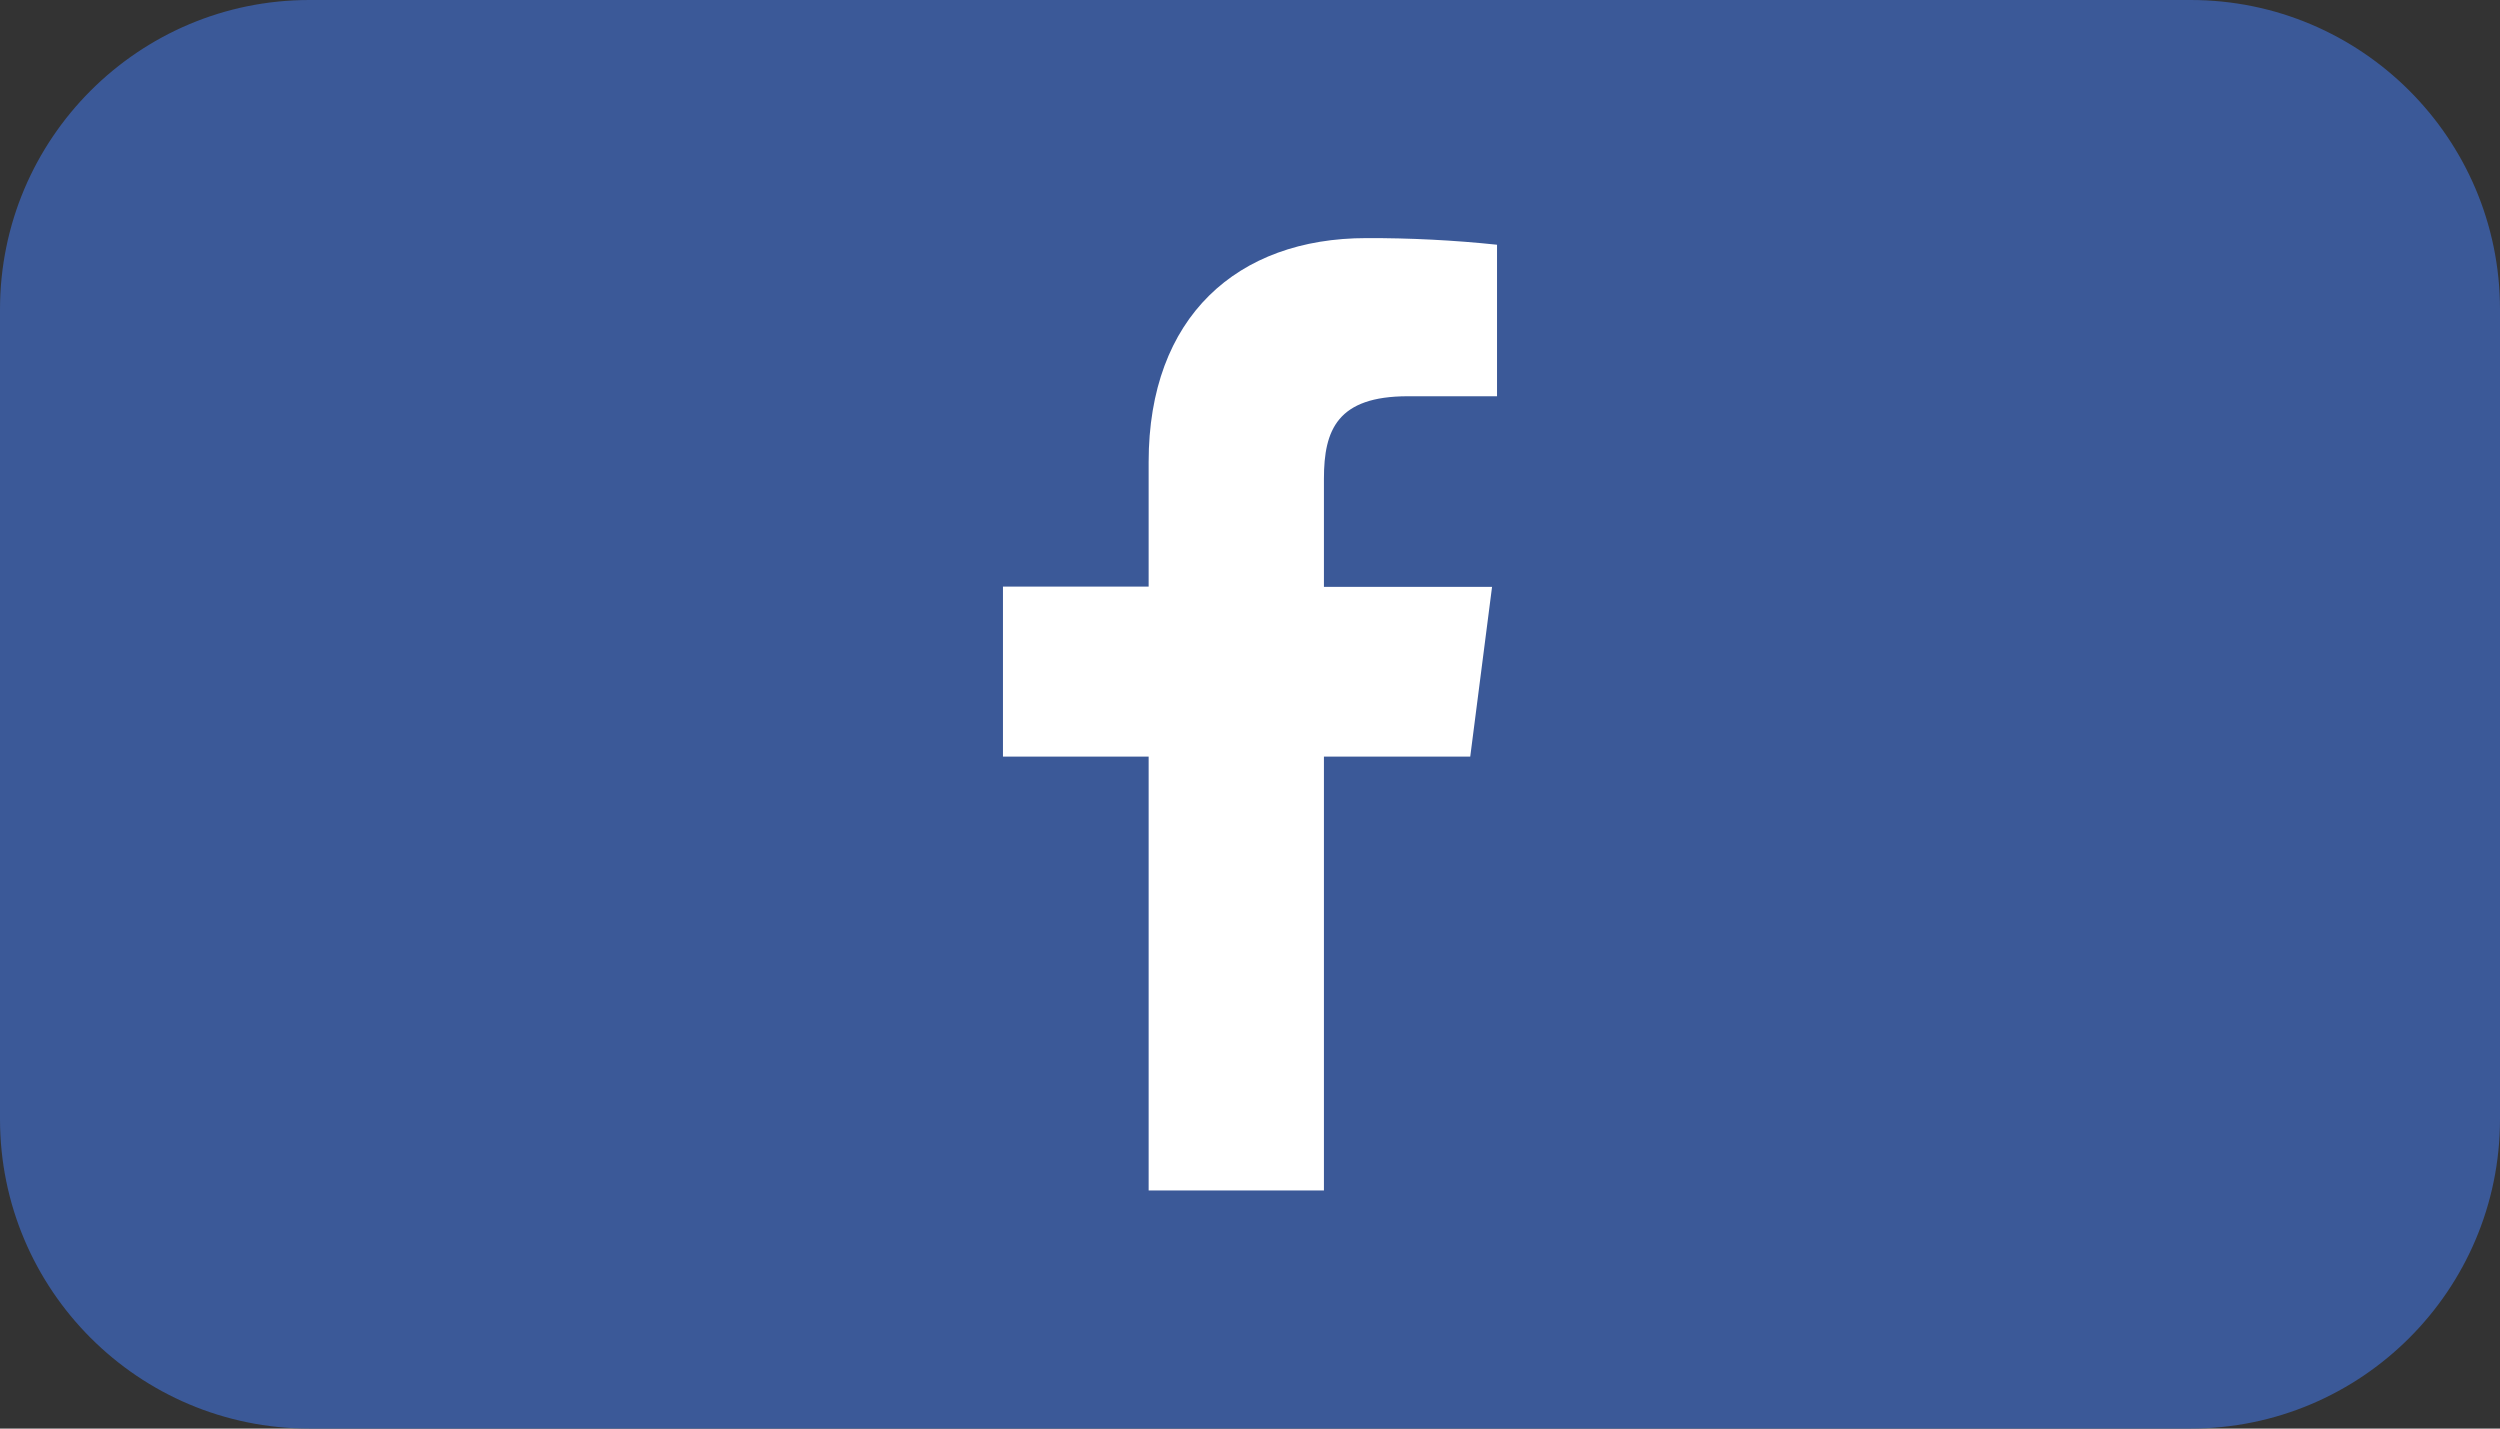
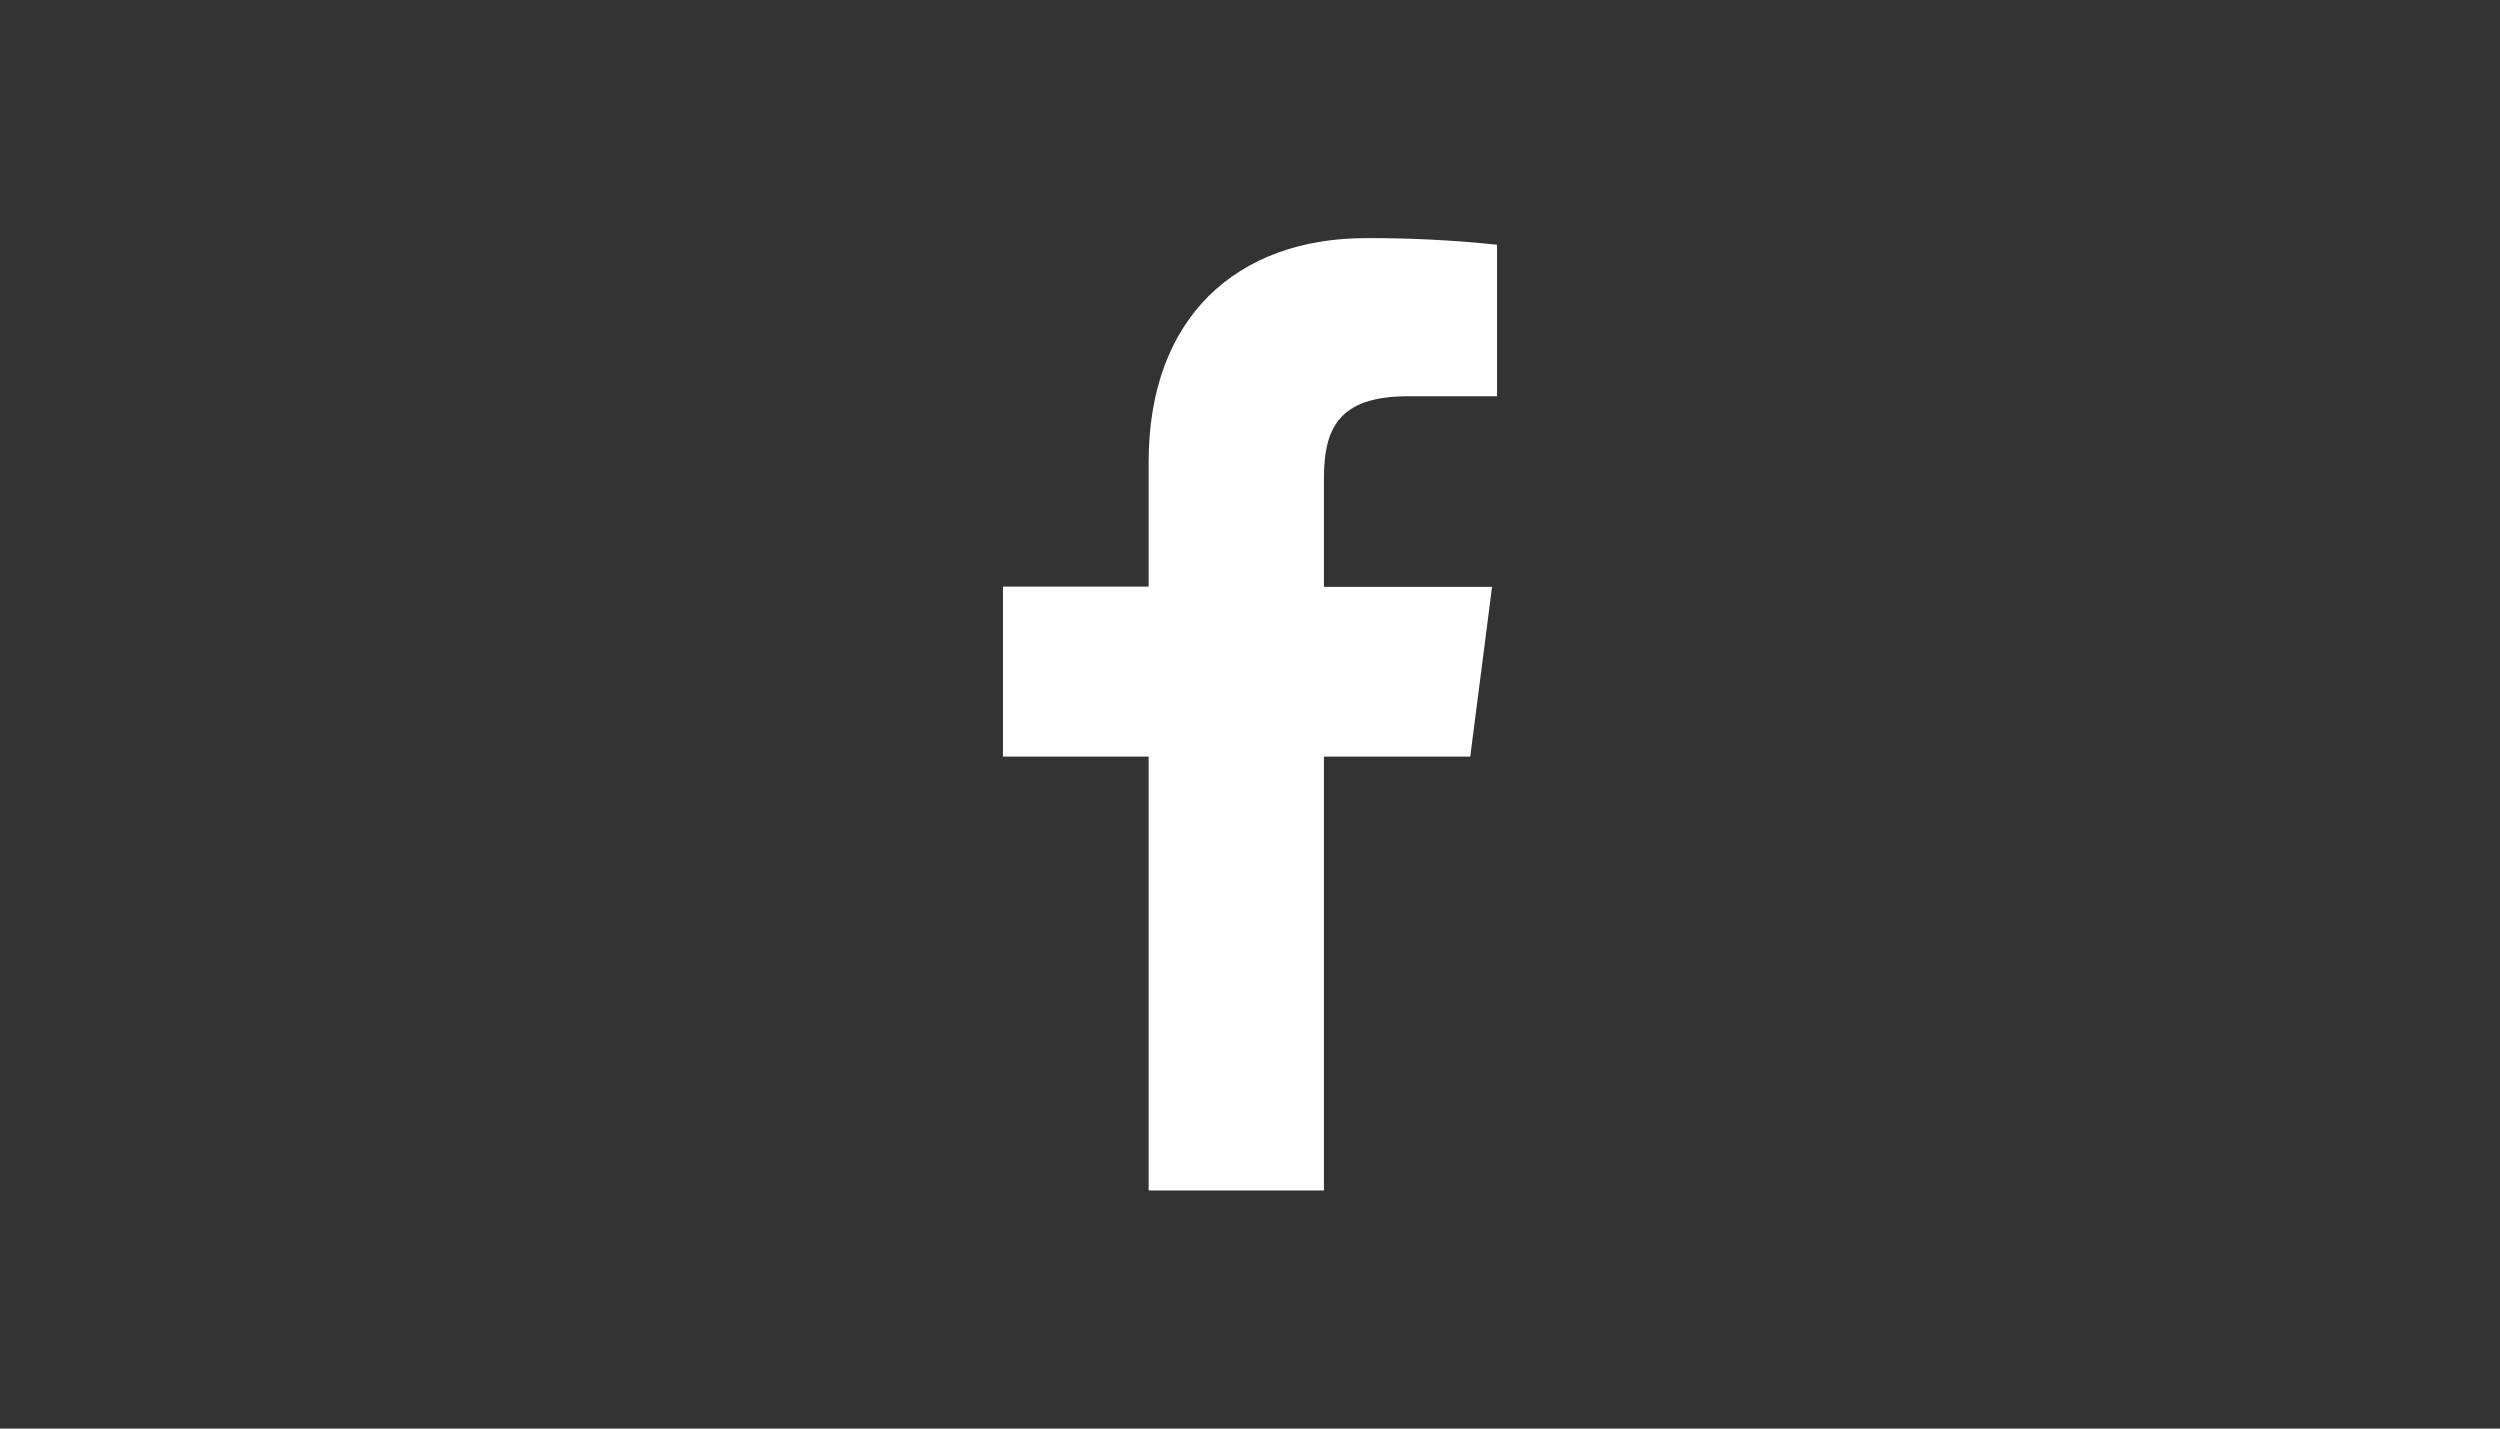
<svg xmlns="http://www.w3.org/2000/svg" version="1.1" id="レイヤー_1" x="0px" y="0px" viewBox="0 0 210 120" style="enable-background:new 0 0 210 120;" xml:space="preserve">
  <rect x="0" y="0" width="210" height="120" fill="#333333" stroke="none" />
  <g id="FULL_COLOR_ICON_1_">
-     <path style="fill:#3B5998;" d="M184,120H26c-14.359,0-26-11.641-26-26V26C0,11.641,11.641,0,26,0h158c14.359,0,26,11.641,26,26v68   C210,108.359,198.359,120,184,120z" />
-   </g>
+     </g>
  <path id="f" style="fill:#FFFFFF;" d="M111.21,100V63.557H123.5l1.832-14.259H111.21v-9.09c0-4.116,1.145-6.923,7.054-6.923h7.486  V20.557c-3.645-0.383-7.309-0.568-10.974-0.556c-10.856,0-18.29,6.629-18.29,18.801v10.47H84.249v14.285h12.237V100H111.21z" />
  <g>
</g>
  <g>
</g>
  <g>
</g>
  <g>
</g>
  <g>
</g>
  <g>
</g>
  <g>
</g>
  <g>
</g>
  <g>
</g>
  <g>
</g>
  <g>
</g>
  <g>
</g>
  <g>
</g>
  <g>
</g>
  <g>
</g>
</svg>